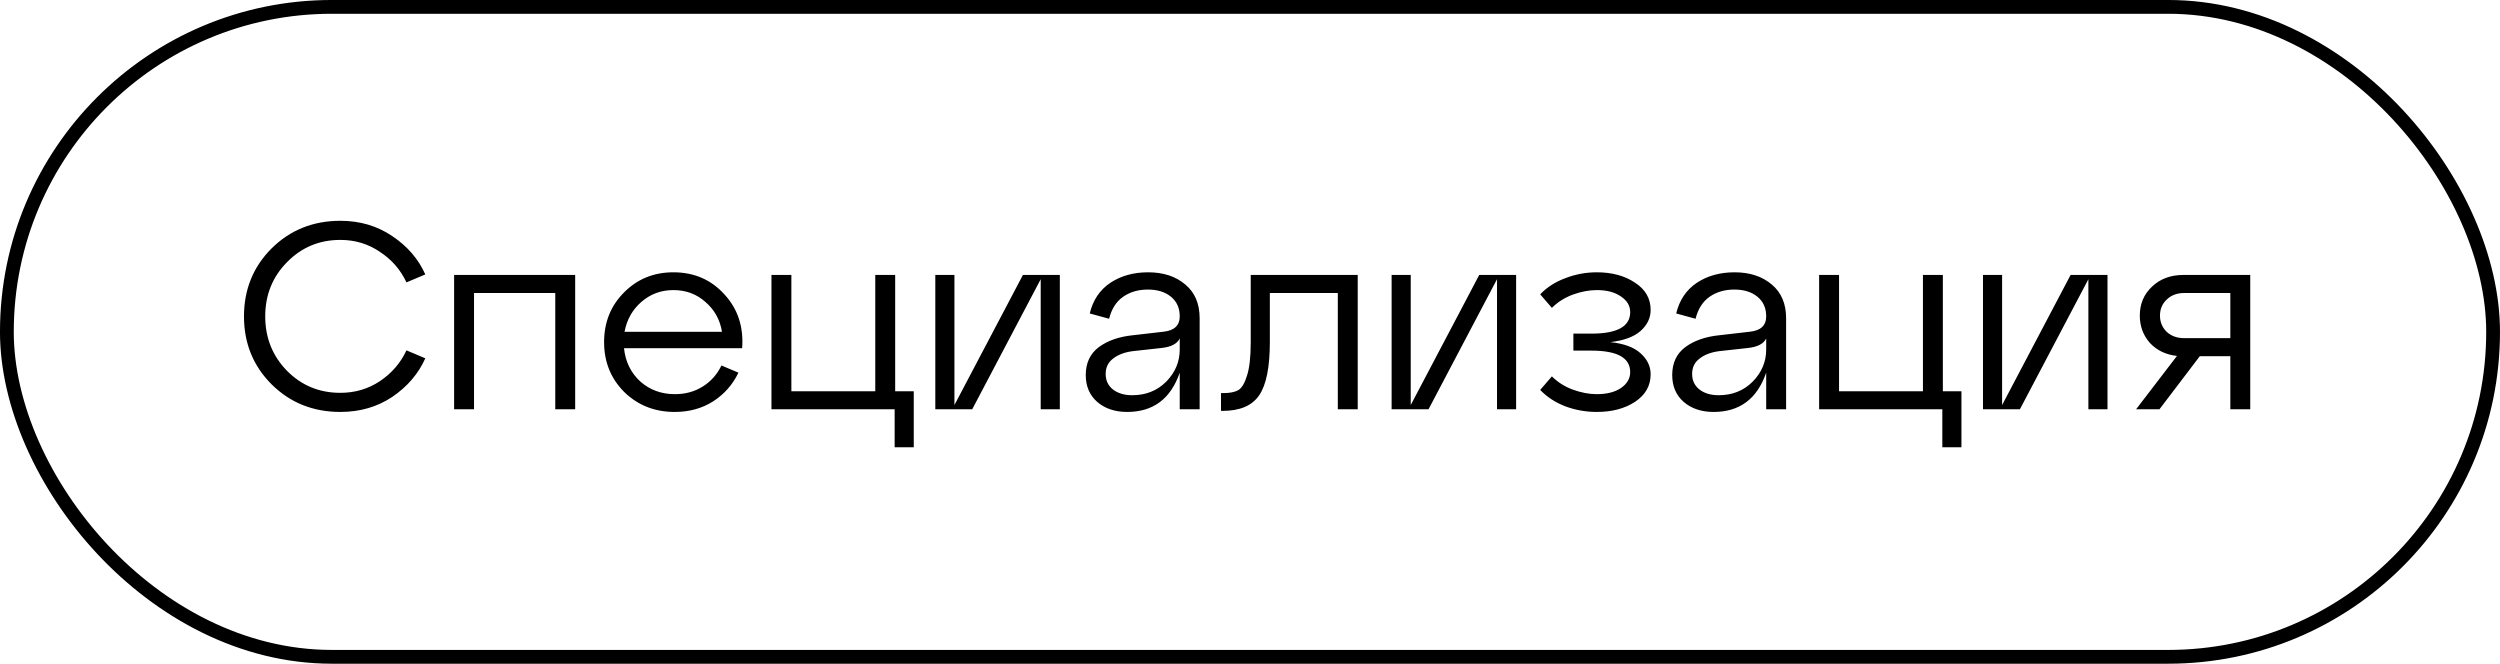
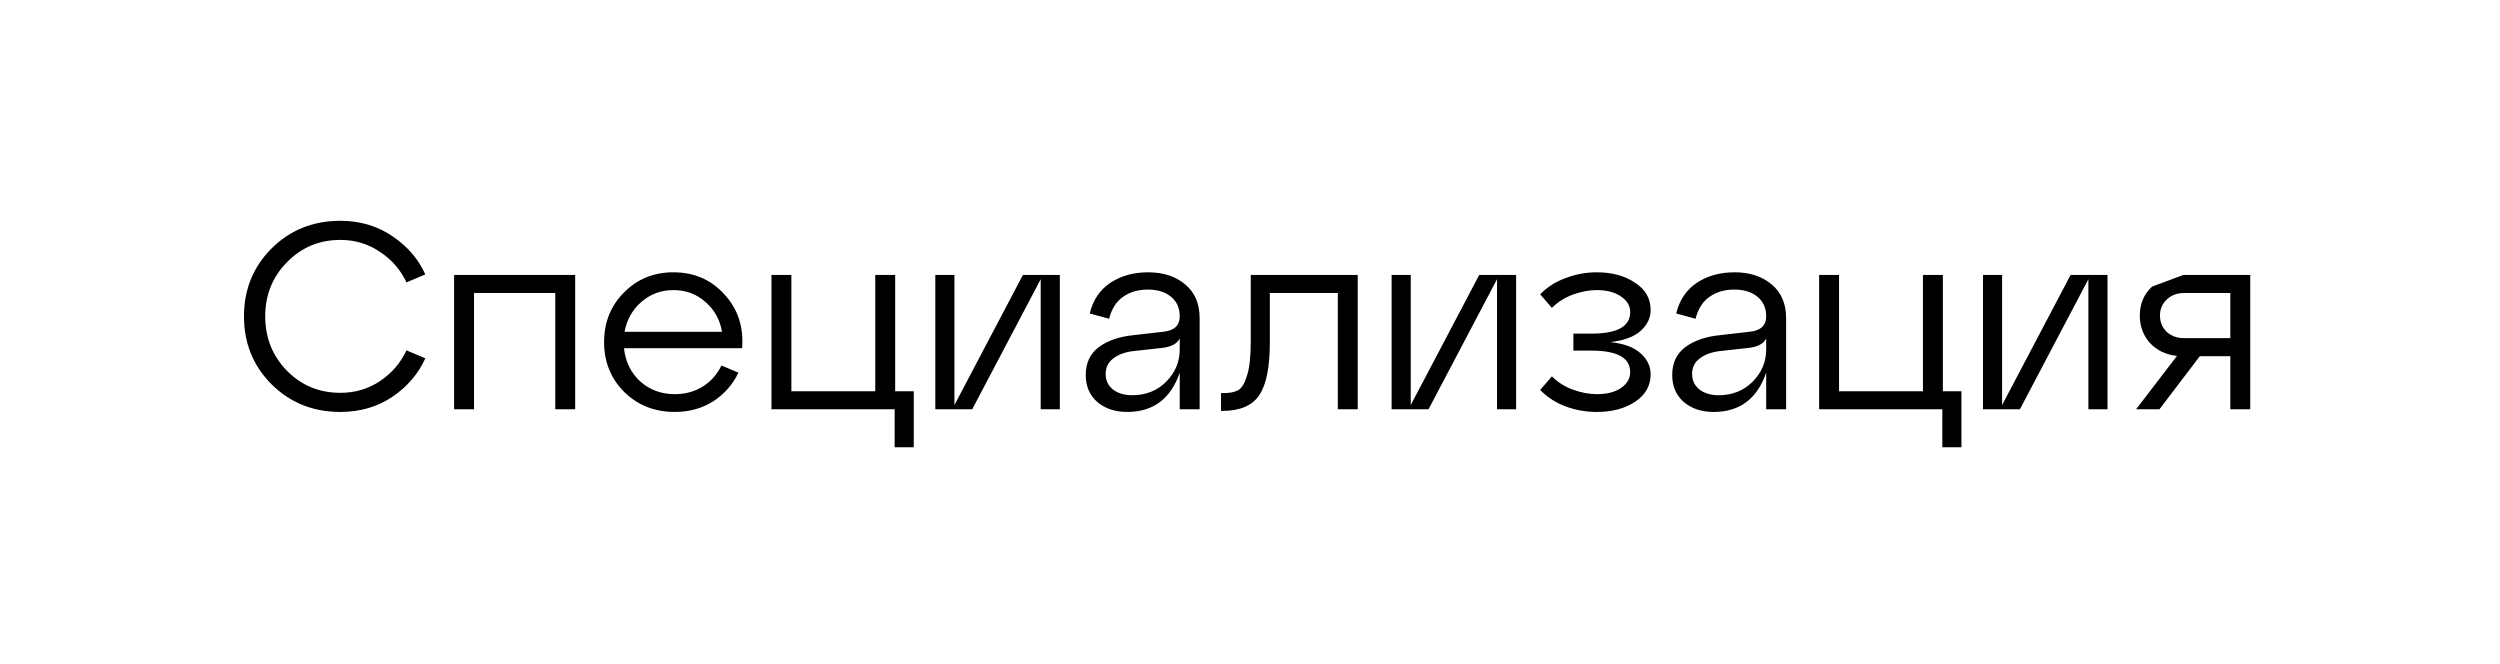
<svg xmlns="http://www.w3.org/2000/svg" width="113" height="30" viewBox="0 0 113 30" fill="none">
-   <rect x="0.311" y="0.311" width="112.377" height="29.377" rx="14.688" stroke="black" stroke-width="0.623" />
-   <path d="M12.276 17.372C11.444 16.54 11.028 15.516 11.028 14.3C11.028 13.084 11.444 12.06 12.276 11.228C13.116 10.396 14.152 9.98 15.384 9.98C16.272 9.98 17.056 10.212 17.736 10.676C18.416 11.132 18.912 11.708 19.224 12.404L18.372 12.764C18.108 12.196 17.708 11.736 17.172 11.384C16.644 11.024 16.048 10.844 15.384 10.844C14.432 10.844 13.628 11.18 12.972 11.852C12.316 12.516 11.988 13.332 11.988 14.3C11.988 15.268 12.316 16.088 12.972 16.76C13.628 17.424 14.432 17.756 15.384 17.756C16.048 17.756 16.644 17.58 17.172 17.228C17.708 16.868 18.108 16.404 18.372 15.836L19.224 16.196C18.912 16.892 18.416 17.472 17.736 17.936C17.056 18.392 16.272 18.62 15.384 18.62C14.152 18.62 13.116 18.204 12.276 17.372ZM21.426 18.5H20.526V12.428H25.998V18.5H25.098V13.244H21.426V18.5ZM30.437 12.308C31.373 12.308 32.141 12.64 32.741 13.304C33.349 13.96 33.617 14.772 33.545 15.74H28.205C28.269 16.348 28.513 16.848 28.937 17.24C29.369 17.624 29.893 17.816 30.509 17.816C30.981 17.816 31.401 17.7 31.769 17.468C32.137 17.236 32.417 16.92 32.609 16.52L33.377 16.844C33.121 17.38 32.741 17.812 32.237 18.14C31.733 18.46 31.153 18.62 30.497 18.62C29.593 18.62 28.833 18.32 28.217 17.72C27.609 17.112 27.305 16.36 27.305 15.464C27.305 14.568 27.605 13.82 28.205 13.22C28.805 12.612 29.549 12.308 30.437 12.308ZM30.437 13.112C29.885 13.112 29.405 13.288 28.997 13.64C28.589 13.992 28.333 14.444 28.229 14.996H32.633C32.545 14.452 32.297 14.004 31.889 13.652C31.489 13.292 31.005 13.112 30.437 13.112ZM40.438 18.5H34.87V12.428H35.77V17.684H39.562V12.428H40.462V17.684H41.302V20.216H40.438V18.5ZM43.14 18.308L46.236 12.428H47.904V18.5H47.04V12.62L43.944 18.5H42.276V12.428H43.14V18.308ZM51.896 12.308C52.584 12.308 53.144 12.492 53.576 12.86C54.008 13.22 54.224 13.728 54.224 14.384V18.5H53.324V16.844C52.916 18.028 52.124 18.62 50.948 18.62C50.396 18.62 49.944 18.468 49.592 18.164C49.248 17.86 49.076 17.456 49.076 16.952C49.076 16.408 49.272 15.988 49.664 15.692C50.064 15.396 50.58 15.216 51.212 15.152L52.568 14.996C53.072 14.948 53.324 14.716 53.324 14.3C53.324 13.924 53.192 13.628 52.928 13.412C52.664 13.196 52.316 13.088 51.884 13.088C51.452 13.088 51.08 13.196 50.768 13.412C50.456 13.628 50.244 13.96 50.132 14.408L49.256 14.168C49.4 13.568 49.708 13.108 50.18 12.788C50.66 12.468 51.232 12.308 51.896 12.308ZM51.176 17.864C51.792 17.864 52.304 17.66 52.712 17.252C53.12 16.836 53.324 16.352 53.324 15.8V15.296C53.212 15.536 52.94 15.68 52.508 15.728L51.2 15.872C50.832 15.92 50.536 16.032 50.312 16.208C50.088 16.376 49.976 16.608 49.976 16.904C49.976 17.192 50.084 17.424 50.3 17.6C50.524 17.776 50.816 17.864 51.176 17.864ZM55.261 18.572H55.189V17.768H55.297C55.585 17.768 55.809 17.724 55.969 17.636C56.129 17.54 56.261 17.32 56.365 16.976C56.477 16.632 56.533 16.128 56.533 15.464V12.428H61.369V18.5H60.469V13.244L57.397 13.244V15.464C57.397 16.592 57.237 17.392 56.917 17.864C56.597 18.336 56.045 18.572 55.261 18.572ZM63.765 18.308L66.861 12.428H68.529V18.5H67.665V12.62L64.569 18.5H62.901V12.428H63.765V18.308ZM72.785 15.464C73.401 15.528 73.857 15.696 74.153 15.968C74.457 16.24 74.609 16.556 74.609 16.916C74.609 17.436 74.373 17.852 73.901 18.164C73.437 18.468 72.861 18.62 72.173 18.62C71.685 18.62 71.213 18.536 70.757 18.368C70.301 18.192 69.921 17.944 69.617 17.624L70.145 17.012C70.409 17.276 70.725 17.476 71.093 17.612C71.469 17.748 71.829 17.816 72.173 17.816C72.629 17.816 72.993 17.724 73.265 17.54C73.545 17.348 73.685 17.108 73.685 16.82C73.685 16.172 73.101 15.848 71.933 15.848H71.117V15.08H71.933C73.101 15.08 73.685 14.756 73.685 14.108C73.685 13.82 73.545 13.584 73.265 13.4C72.993 13.208 72.629 13.112 72.173 13.112C71.829 13.112 71.469 13.18 71.093 13.316C70.725 13.452 70.409 13.652 70.145 13.916L69.617 13.304C69.921 12.984 70.301 12.74 70.757 12.572C71.213 12.396 71.685 12.308 72.173 12.308C72.861 12.308 73.437 12.464 73.901 12.776C74.373 13.08 74.609 13.492 74.609 14.012C74.609 14.372 74.457 14.688 74.153 14.96C73.857 15.224 73.401 15.392 72.785 15.464ZM78.404 12.308C79.092 12.308 79.652 12.492 80.084 12.86C80.516 13.22 80.732 13.728 80.732 14.384V18.5H79.832V16.844C79.424 18.028 78.632 18.62 77.456 18.62C76.904 18.62 76.452 18.468 76.1 18.164C75.756 17.86 75.584 17.456 75.584 16.952C75.584 16.408 75.78 15.988 76.172 15.692C76.572 15.396 77.088 15.216 77.72 15.152L79.076 14.996C79.58 14.948 79.832 14.716 79.832 14.3C79.832 13.924 79.7 13.628 79.436 13.412C79.172 13.196 78.824 13.088 78.392 13.088C77.96 13.088 77.588 13.196 77.276 13.412C76.964 13.628 76.752 13.96 76.64 14.408L75.764 14.168C75.908 13.568 76.216 13.108 76.688 12.788C77.168 12.468 77.74 12.308 78.404 12.308ZM77.684 17.864C78.3 17.864 78.812 17.66 79.22 17.252C79.628 16.836 79.832 16.352 79.832 15.8V15.296C79.72 15.536 79.448 15.68 79.016 15.728L77.708 15.872C77.34 15.92 77.044 16.032 76.82 16.208C76.596 16.376 76.484 16.608 76.484 16.904C76.484 17.192 76.592 17.424 76.808 17.6C77.032 17.776 77.324 17.864 77.684 17.864ZM87.793 18.5H82.225V12.428H83.125V17.684H86.917V12.428H87.817V17.684H88.657V20.216H87.793V18.5ZM90.495 18.308L93.591 12.428H95.259V18.5H94.395V12.62L91.299 18.5H89.631V12.428H90.495V18.308ZM98.687 12.428H101.711V18.5H100.811V16.1H99.431L97.607 18.5H96.551L98.399 16.088C97.895 16.032 97.487 15.836 97.175 15.5C96.871 15.156 96.719 14.744 96.719 14.264C96.719 13.736 96.903 13.3 97.271 12.956C97.639 12.604 98.111 12.428 98.687 12.428ZM98.723 15.284H100.811V13.244H98.723C98.403 13.244 98.139 13.344 97.931 13.544C97.731 13.736 97.631 13.976 97.631 14.264C97.631 14.552 97.731 14.796 97.931 14.996C98.139 15.188 98.403 15.284 98.723 15.284Z" fill="black" />
+   <path d="M12.276 17.372C11.444 16.54 11.028 15.516 11.028 14.3C11.028 13.084 11.444 12.06 12.276 11.228C13.116 10.396 14.152 9.98 15.384 9.98C16.272 9.98 17.056 10.212 17.736 10.676C18.416 11.132 18.912 11.708 19.224 12.404L18.372 12.764C18.108 12.196 17.708 11.736 17.172 11.384C16.644 11.024 16.048 10.844 15.384 10.844C14.432 10.844 13.628 11.18 12.972 11.852C12.316 12.516 11.988 13.332 11.988 14.3C11.988 15.268 12.316 16.088 12.972 16.76C13.628 17.424 14.432 17.756 15.384 17.756C16.048 17.756 16.644 17.58 17.172 17.228C17.708 16.868 18.108 16.404 18.372 15.836L19.224 16.196C18.912 16.892 18.416 17.472 17.736 17.936C17.056 18.392 16.272 18.62 15.384 18.62C14.152 18.62 13.116 18.204 12.276 17.372ZM21.426 18.5H20.526V12.428H25.998V18.5H25.098V13.244H21.426V18.5ZM30.437 12.308C31.373 12.308 32.141 12.64 32.741 13.304C33.349 13.96 33.617 14.772 33.545 15.74H28.205C28.269 16.348 28.513 16.848 28.937 17.24C29.369 17.624 29.893 17.816 30.509 17.816C30.981 17.816 31.401 17.7 31.769 17.468C32.137 17.236 32.417 16.92 32.609 16.52L33.377 16.844C33.121 17.38 32.741 17.812 32.237 18.14C31.733 18.46 31.153 18.62 30.497 18.62C29.593 18.62 28.833 18.32 28.217 17.72C27.609 17.112 27.305 16.36 27.305 15.464C27.305 14.568 27.605 13.82 28.205 13.22C28.805 12.612 29.549 12.308 30.437 12.308ZM30.437 13.112C29.885 13.112 29.405 13.288 28.997 13.64C28.589 13.992 28.333 14.444 28.229 14.996H32.633C32.545 14.452 32.297 14.004 31.889 13.652C31.489 13.292 31.005 13.112 30.437 13.112ZM40.438 18.5H34.87V12.428H35.77V17.684H39.562V12.428H40.462V17.684H41.302V20.216H40.438V18.5ZM43.14 18.308L46.236 12.428H47.904V18.5H47.04V12.62L43.944 18.5H42.276V12.428H43.14V18.308ZM51.896 12.308C52.584 12.308 53.144 12.492 53.576 12.86C54.008 13.22 54.224 13.728 54.224 14.384V18.5H53.324V16.844C52.916 18.028 52.124 18.62 50.948 18.62C50.396 18.62 49.944 18.468 49.592 18.164C49.248 17.86 49.076 17.456 49.076 16.952C49.076 16.408 49.272 15.988 49.664 15.692C50.064 15.396 50.58 15.216 51.212 15.152L52.568 14.996C53.072 14.948 53.324 14.716 53.324 14.3C53.324 13.924 53.192 13.628 52.928 13.412C52.664 13.196 52.316 13.088 51.884 13.088C51.452 13.088 51.08 13.196 50.768 13.412C50.456 13.628 50.244 13.96 50.132 14.408L49.256 14.168C49.4 13.568 49.708 13.108 50.18 12.788C50.66 12.468 51.232 12.308 51.896 12.308ZM51.176 17.864C51.792 17.864 52.304 17.66 52.712 17.252C53.12 16.836 53.324 16.352 53.324 15.8V15.296C53.212 15.536 52.94 15.68 52.508 15.728L51.2 15.872C50.832 15.92 50.536 16.032 50.312 16.208C50.088 16.376 49.976 16.608 49.976 16.904C49.976 17.192 50.084 17.424 50.3 17.6C50.524 17.776 50.816 17.864 51.176 17.864ZM55.261 18.572H55.189V17.768H55.297C55.585 17.768 55.809 17.724 55.969 17.636C56.129 17.54 56.261 17.32 56.365 16.976C56.477 16.632 56.533 16.128 56.533 15.464V12.428H61.369V18.5H60.469V13.244L57.397 13.244V15.464C57.397 16.592 57.237 17.392 56.917 17.864C56.597 18.336 56.045 18.572 55.261 18.572ZM63.765 18.308L66.861 12.428H68.529V18.5H67.665V12.62L64.569 18.5H62.901V12.428H63.765V18.308ZM72.785 15.464C73.401 15.528 73.857 15.696 74.153 15.968C74.457 16.24 74.609 16.556 74.609 16.916C74.609 17.436 74.373 17.852 73.901 18.164C73.437 18.468 72.861 18.62 72.173 18.62C71.685 18.62 71.213 18.536 70.757 18.368C70.301 18.192 69.921 17.944 69.617 17.624L70.145 17.012C70.409 17.276 70.725 17.476 71.093 17.612C71.469 17.748 71.829 17.816 72.173 17.816C72.629 17.816 72.993 17.724 73.265 17.54C73.545 17.348 73.685 17.108 73.685 16.82C73.685 16.172 73.101 15.848 71.933 15.848H71.117V15.08H71.933C73.101 15.08 73.685 14.756 73.685 14.108C73.685 13.82 73.545 13.584 73.265 13.4C72.993 13.208 72.629 13.112 72.173 13.112C71.829 13.112 71.469 13.18 71.093 13.316C70.725 13.452 70.409 13.652 70.145 13.916L69.617 13.304C69.921 12.984 70.301 12.74 70.757 12.572C71.213 12.396 71.685 12.308 72.173 12.308C72.861 12.308 73.437 12.464 73.901 12.776C74.373 13.08 74.609 13.492 74.609 14.012C74.609 14.372 74.457 14.688 74.153 14.96C73.857 15.224 73.401 15.392 72.785 15.464ZM78.404 12.308C79.092 12.308 79.652 12.492 80.084 12.86C80.516 13.22 80.732 13.728 80.732 14.384V18.5H79.832V16.844C79.424 18.028 78.632 18.62 77.456 18.62C76.904 18.62 76.452 18.468 76.1 18.164C75.756 17.86 75.584 17.456 75.584 16.952C75.584 16.408 75.78 15.988 76.172 15.692C76.572 15.396 77.088 15.216 77.72 15.152L79.076 14.996C79.58 14.948 79.832 14.716 79.832 14.3C79.832 13.924 79.7 13.628 79.436 13.412C79.172 13.196 78.824 13.088 78.392 13.088C77.96 13.088 77.588 13.196 77.276 13.412C76.964 13.628 76.752 13.96 76.64 14.408L75.764 14.168C75.908 13.568 76.216 13.108 76.688 12.788C77.168 12.468 77.74 12.308 78.404 12.308ZM77.684 17.864C78.3 17.864 78.812 17.66 79.22 17.252C79.628 16.836 79.832 16.352 79.832 15.8V15.296C79.72 15.536 79.448 15.68 79.016 15.728L77.708 15.872C77.34 15.92 77.044 16.032 76.82 16.208C76.596 16.376 76.484 16.608 76.484 16.904C76.484 17.192 76.592 17.424 76.808 17.6C77.032 17.776 77.324 17.864 77.684 17.864ZM87.793 18.5H82.225V12.428H83.125V17.684H86.917V12.428H87.817V17.684H88.657V20.216H87.793V18.5ZM90.495 18.308L93.591 12.428H95.259V18.5H94.395V12.62L91.299 18.5H89.631V12.428H90.495V18.308ZM98.687 12.428H101.711V18.5H100.811V16.1H99.431L97.607 18.5H96.551L98.399 16.088C97.895 16.032 97.487 15.836 97.175 15.5C96.871 15.156 96.719 14.744 96.719 14.264C96.719 13.736 96.903 13.3 97.271 12.956ZM98.723 15.284H100.811V13.244H98.723C98.403 13.244 98.139 13.344 97.931 13.544C97.731 13.736 97.631 13.976 97.631 14.264C97.631 14.552 97.731 14.796 97.931 14.996C98.139 15.188 98.403 15.284 98.723 15.284Z" fill="black" />
</svg>